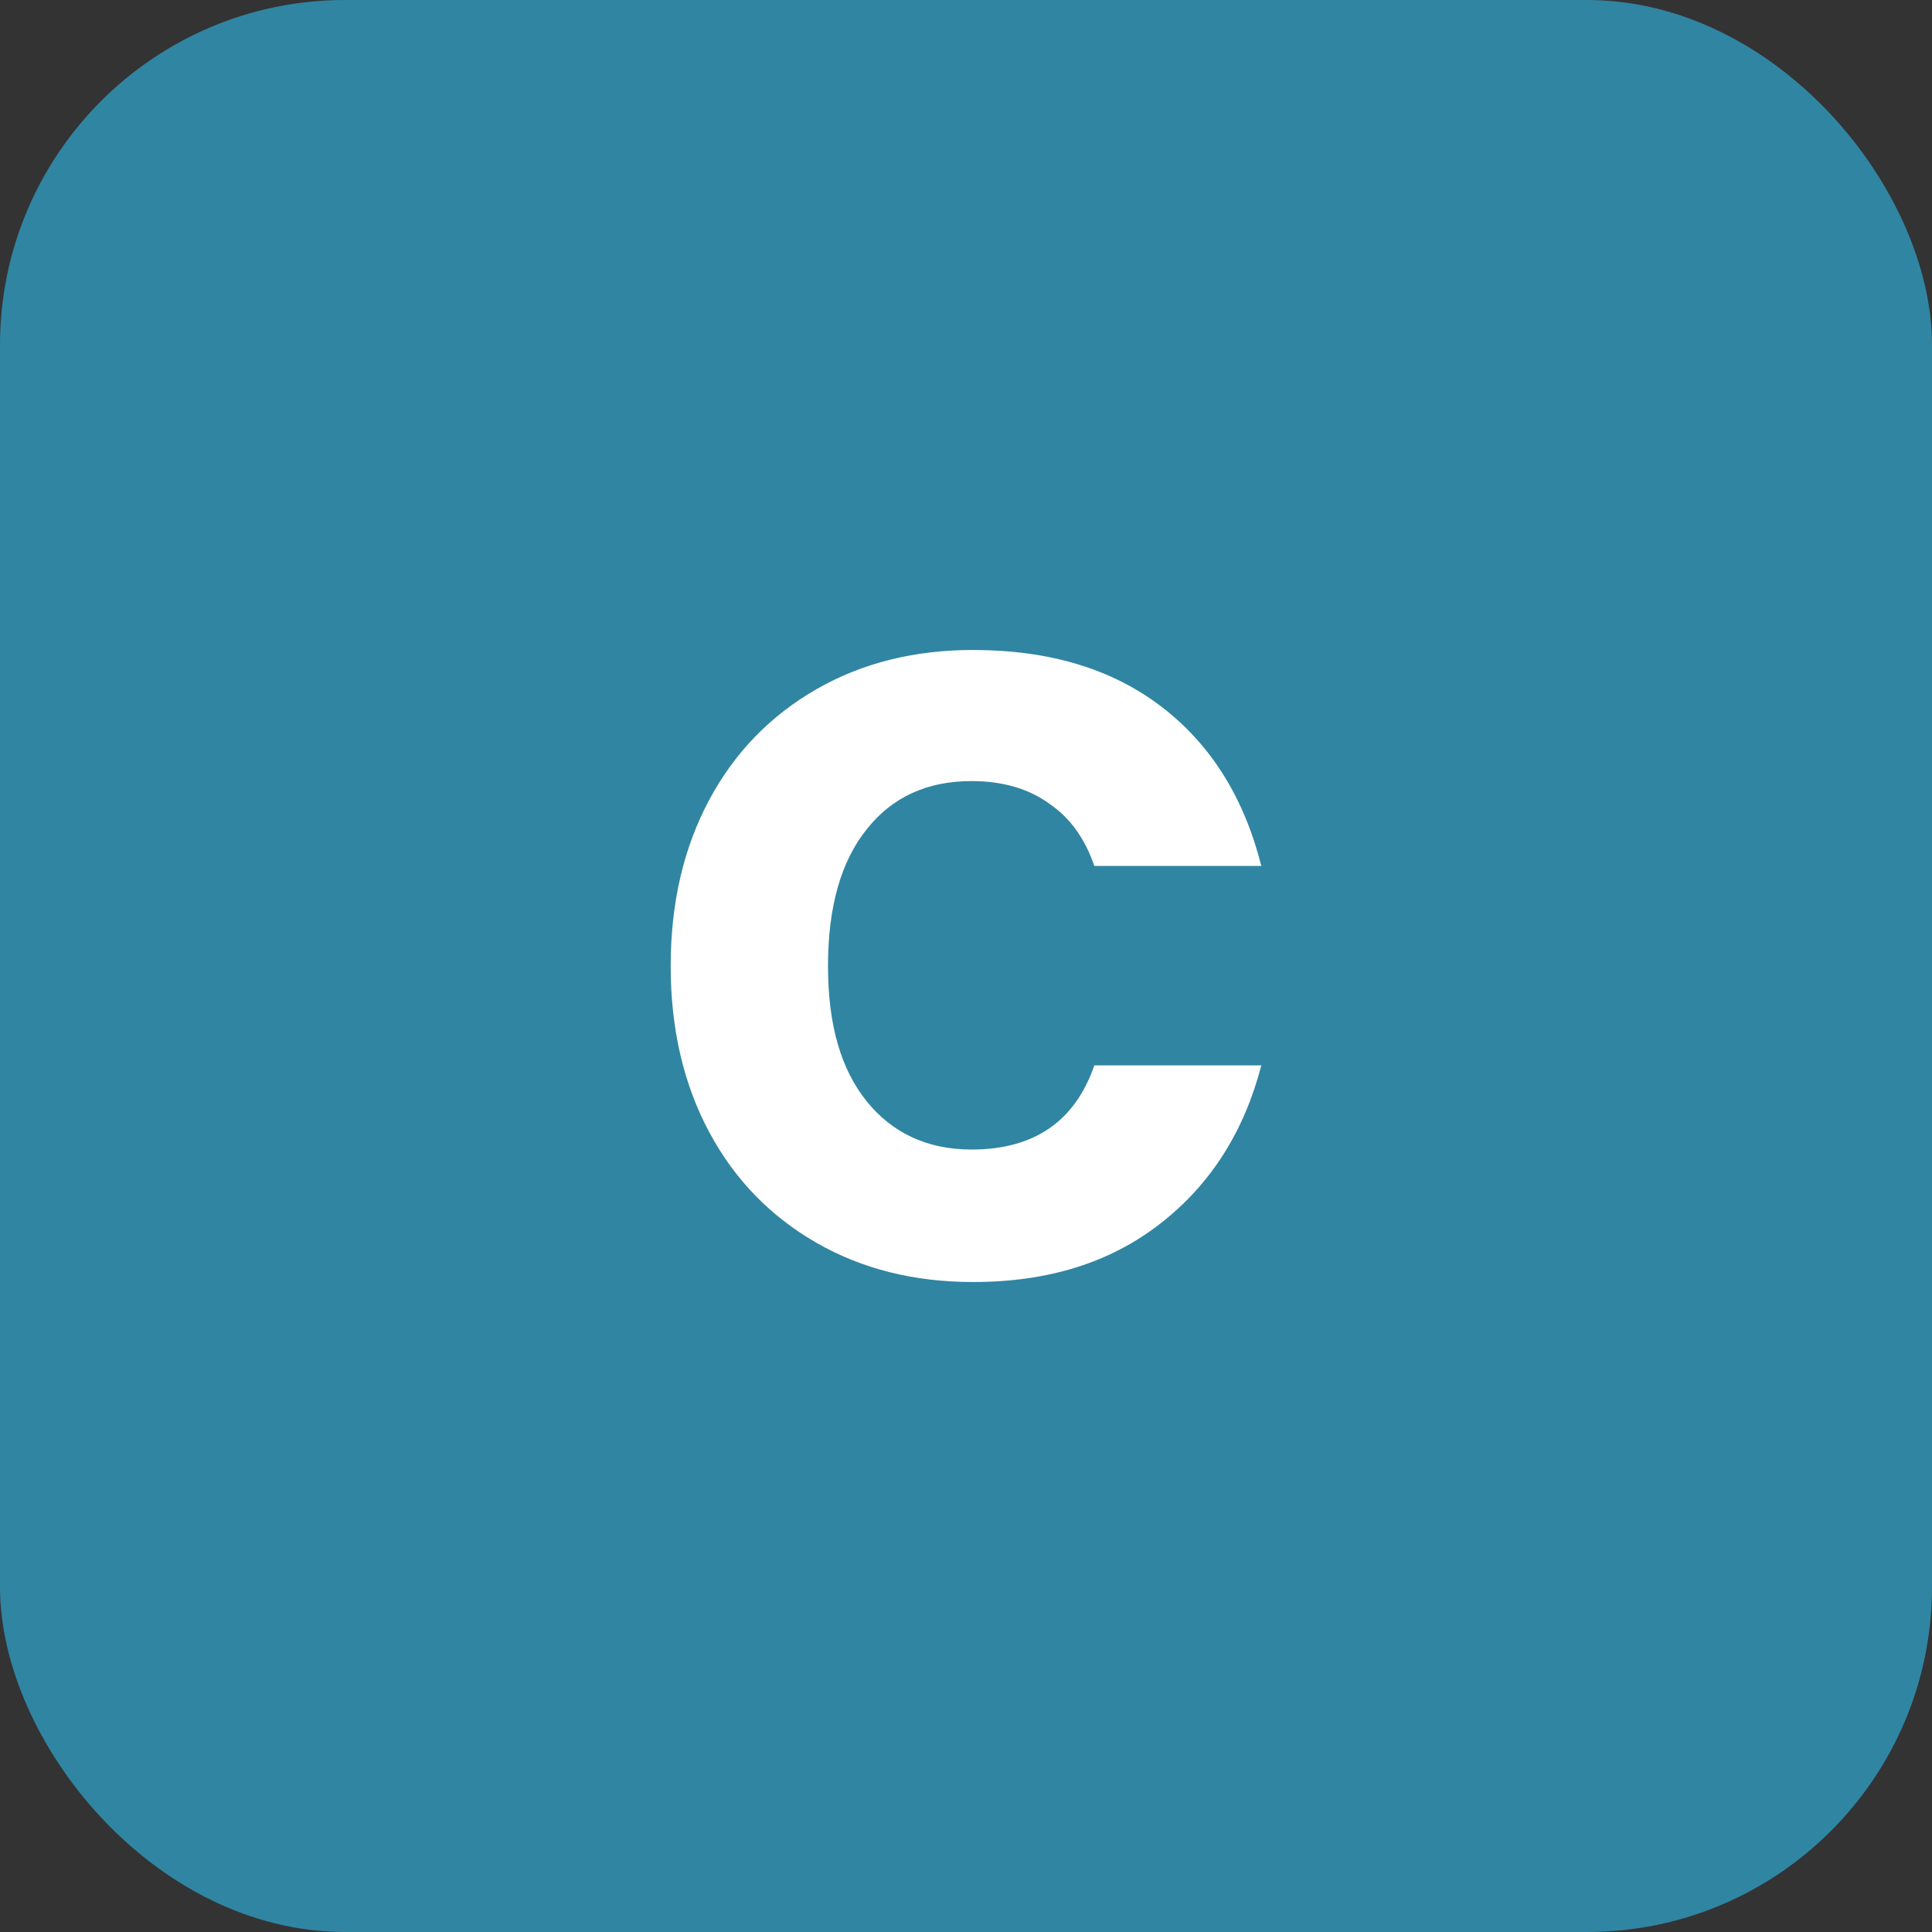
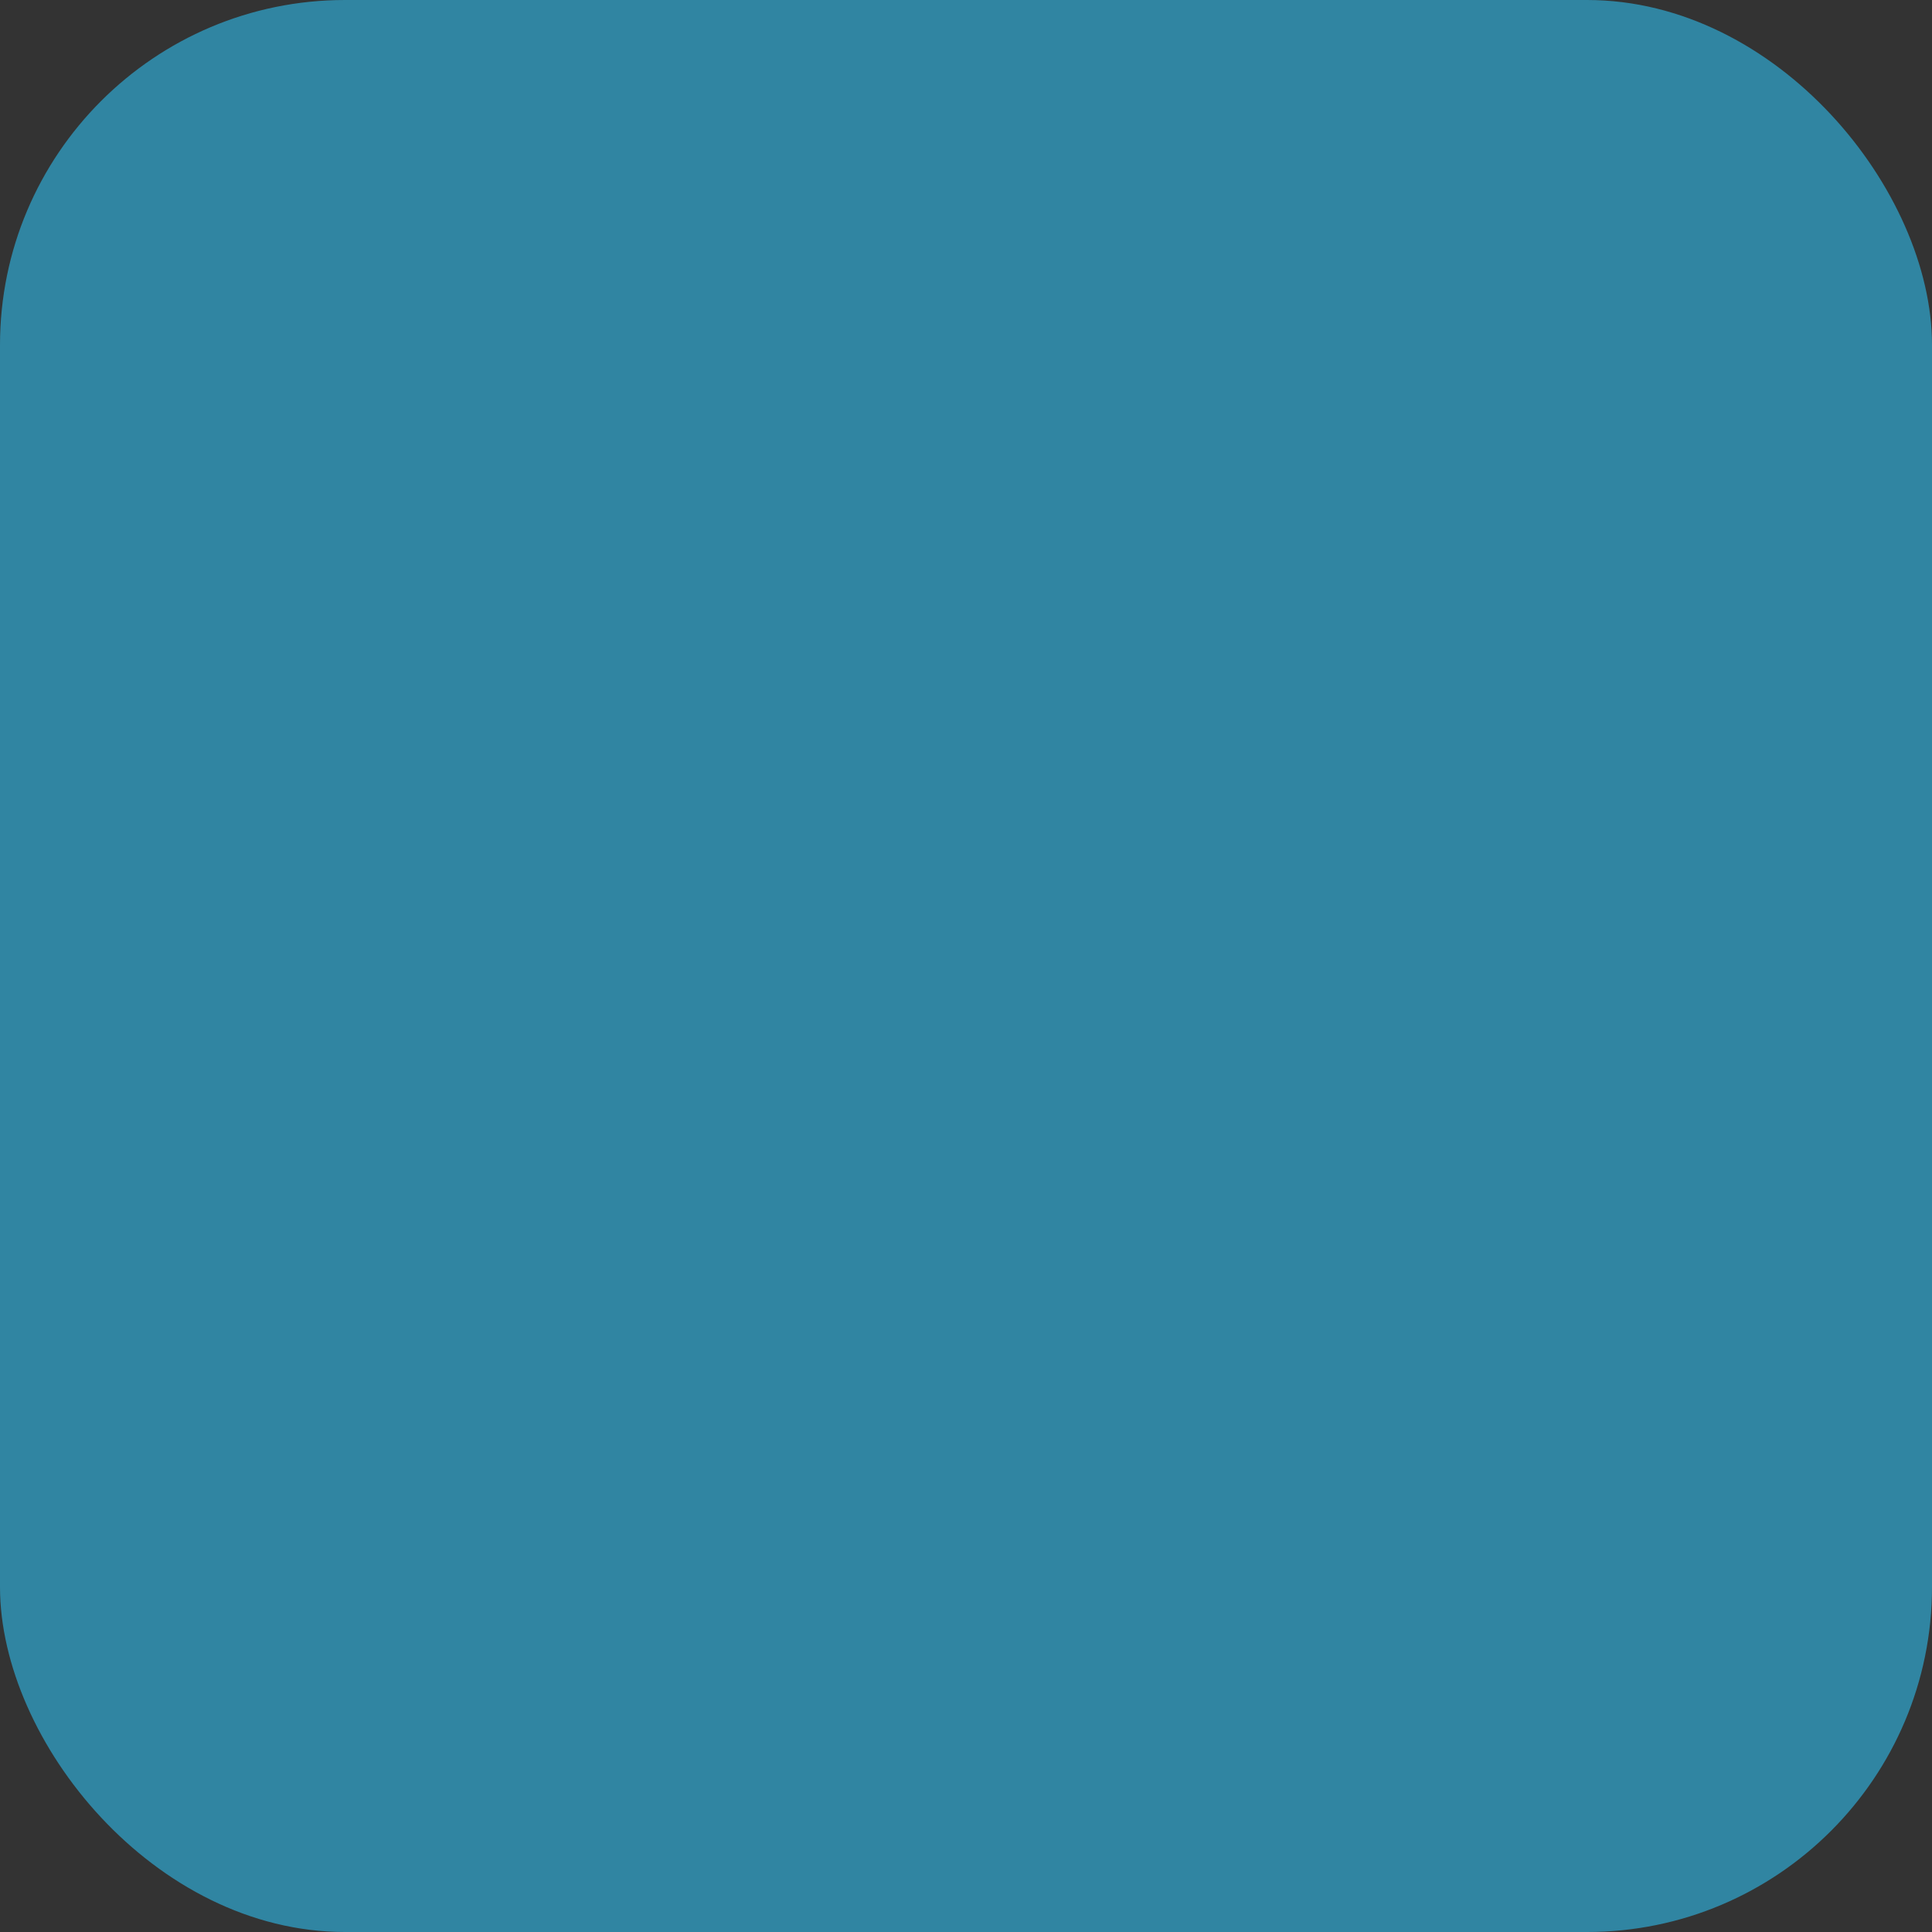
<svg xmlns="http://www.w3.org/2000/svg" id="Livello_1" data-name="Livello 1" viewBox="0 0 28 28">
  <rect x="0" y="0" width="28" height="28" fill="#333333" stroke="none" />
  <defs>
    <style>
      .cls-1 {
        fill: #fff;
      }

      .cls-2 {
        fill: #3085a2;
      }
    </style>
  </defs>
  <rect class="cls-2" y="0" width="28" height="28" rx="5" ry="5" />
-   <path class="cls-1" d="M10.28,11.59c.37-.69.89-1.22,1.55-1.6.66-.38,1.42-.57,2.27-.57,1.1,0,2.01.27,2.73.82.72.55,1.2,1.32,1.45,2.31h-2.42c-.13-.38-.34-.69-.65-.9-.3-.22-.68-.33-1.13-.33-.64,0-1.15.23-1.52.7-.37.46-.56,1.12-.56,1.98s.19,1.5.56,1.96c.37.46.88.7,1.52.7.91,0,1.5-.41,1.78-1.22h2.42c-.25.96-.73,1.72-1.46,2.29-.73.57-1.63.85-2.72.85-.85,0-1.61-.19-2.27-.57-.66-.38-1.18-.91-1.55-1.6s-.56-1.49-.56-2.41.19-1.72.56-2.41Z" />
</svg>